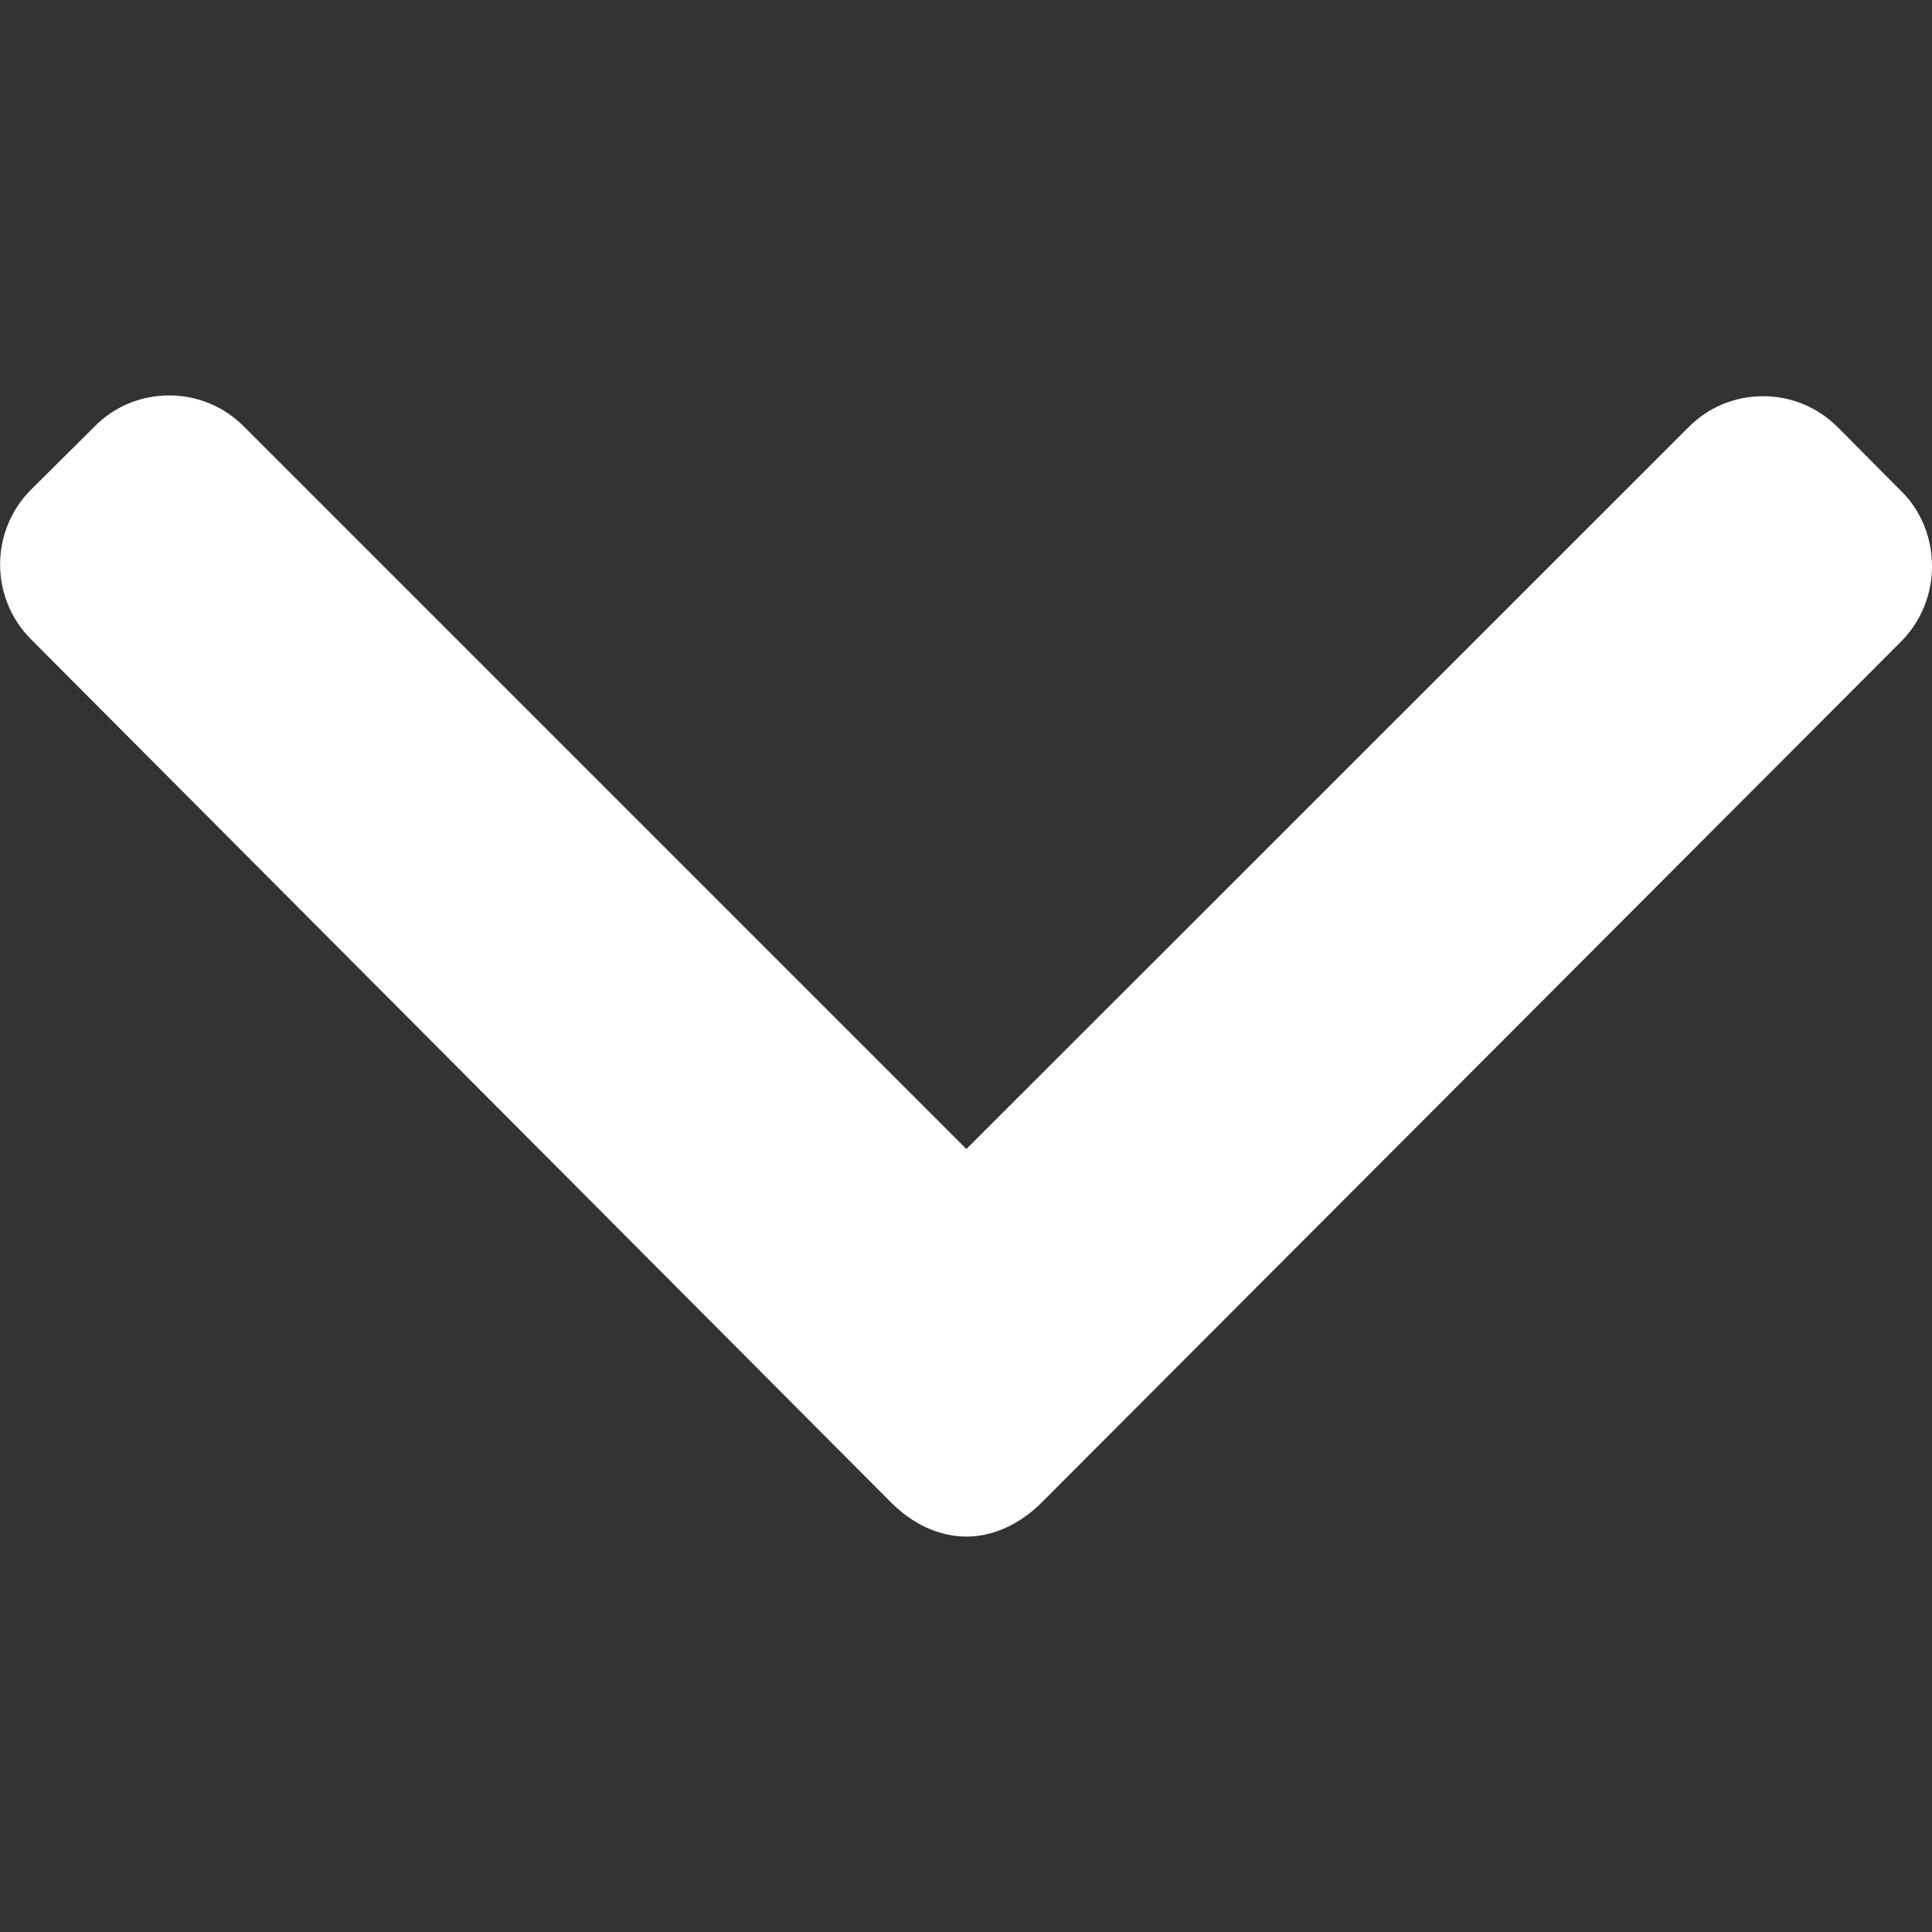
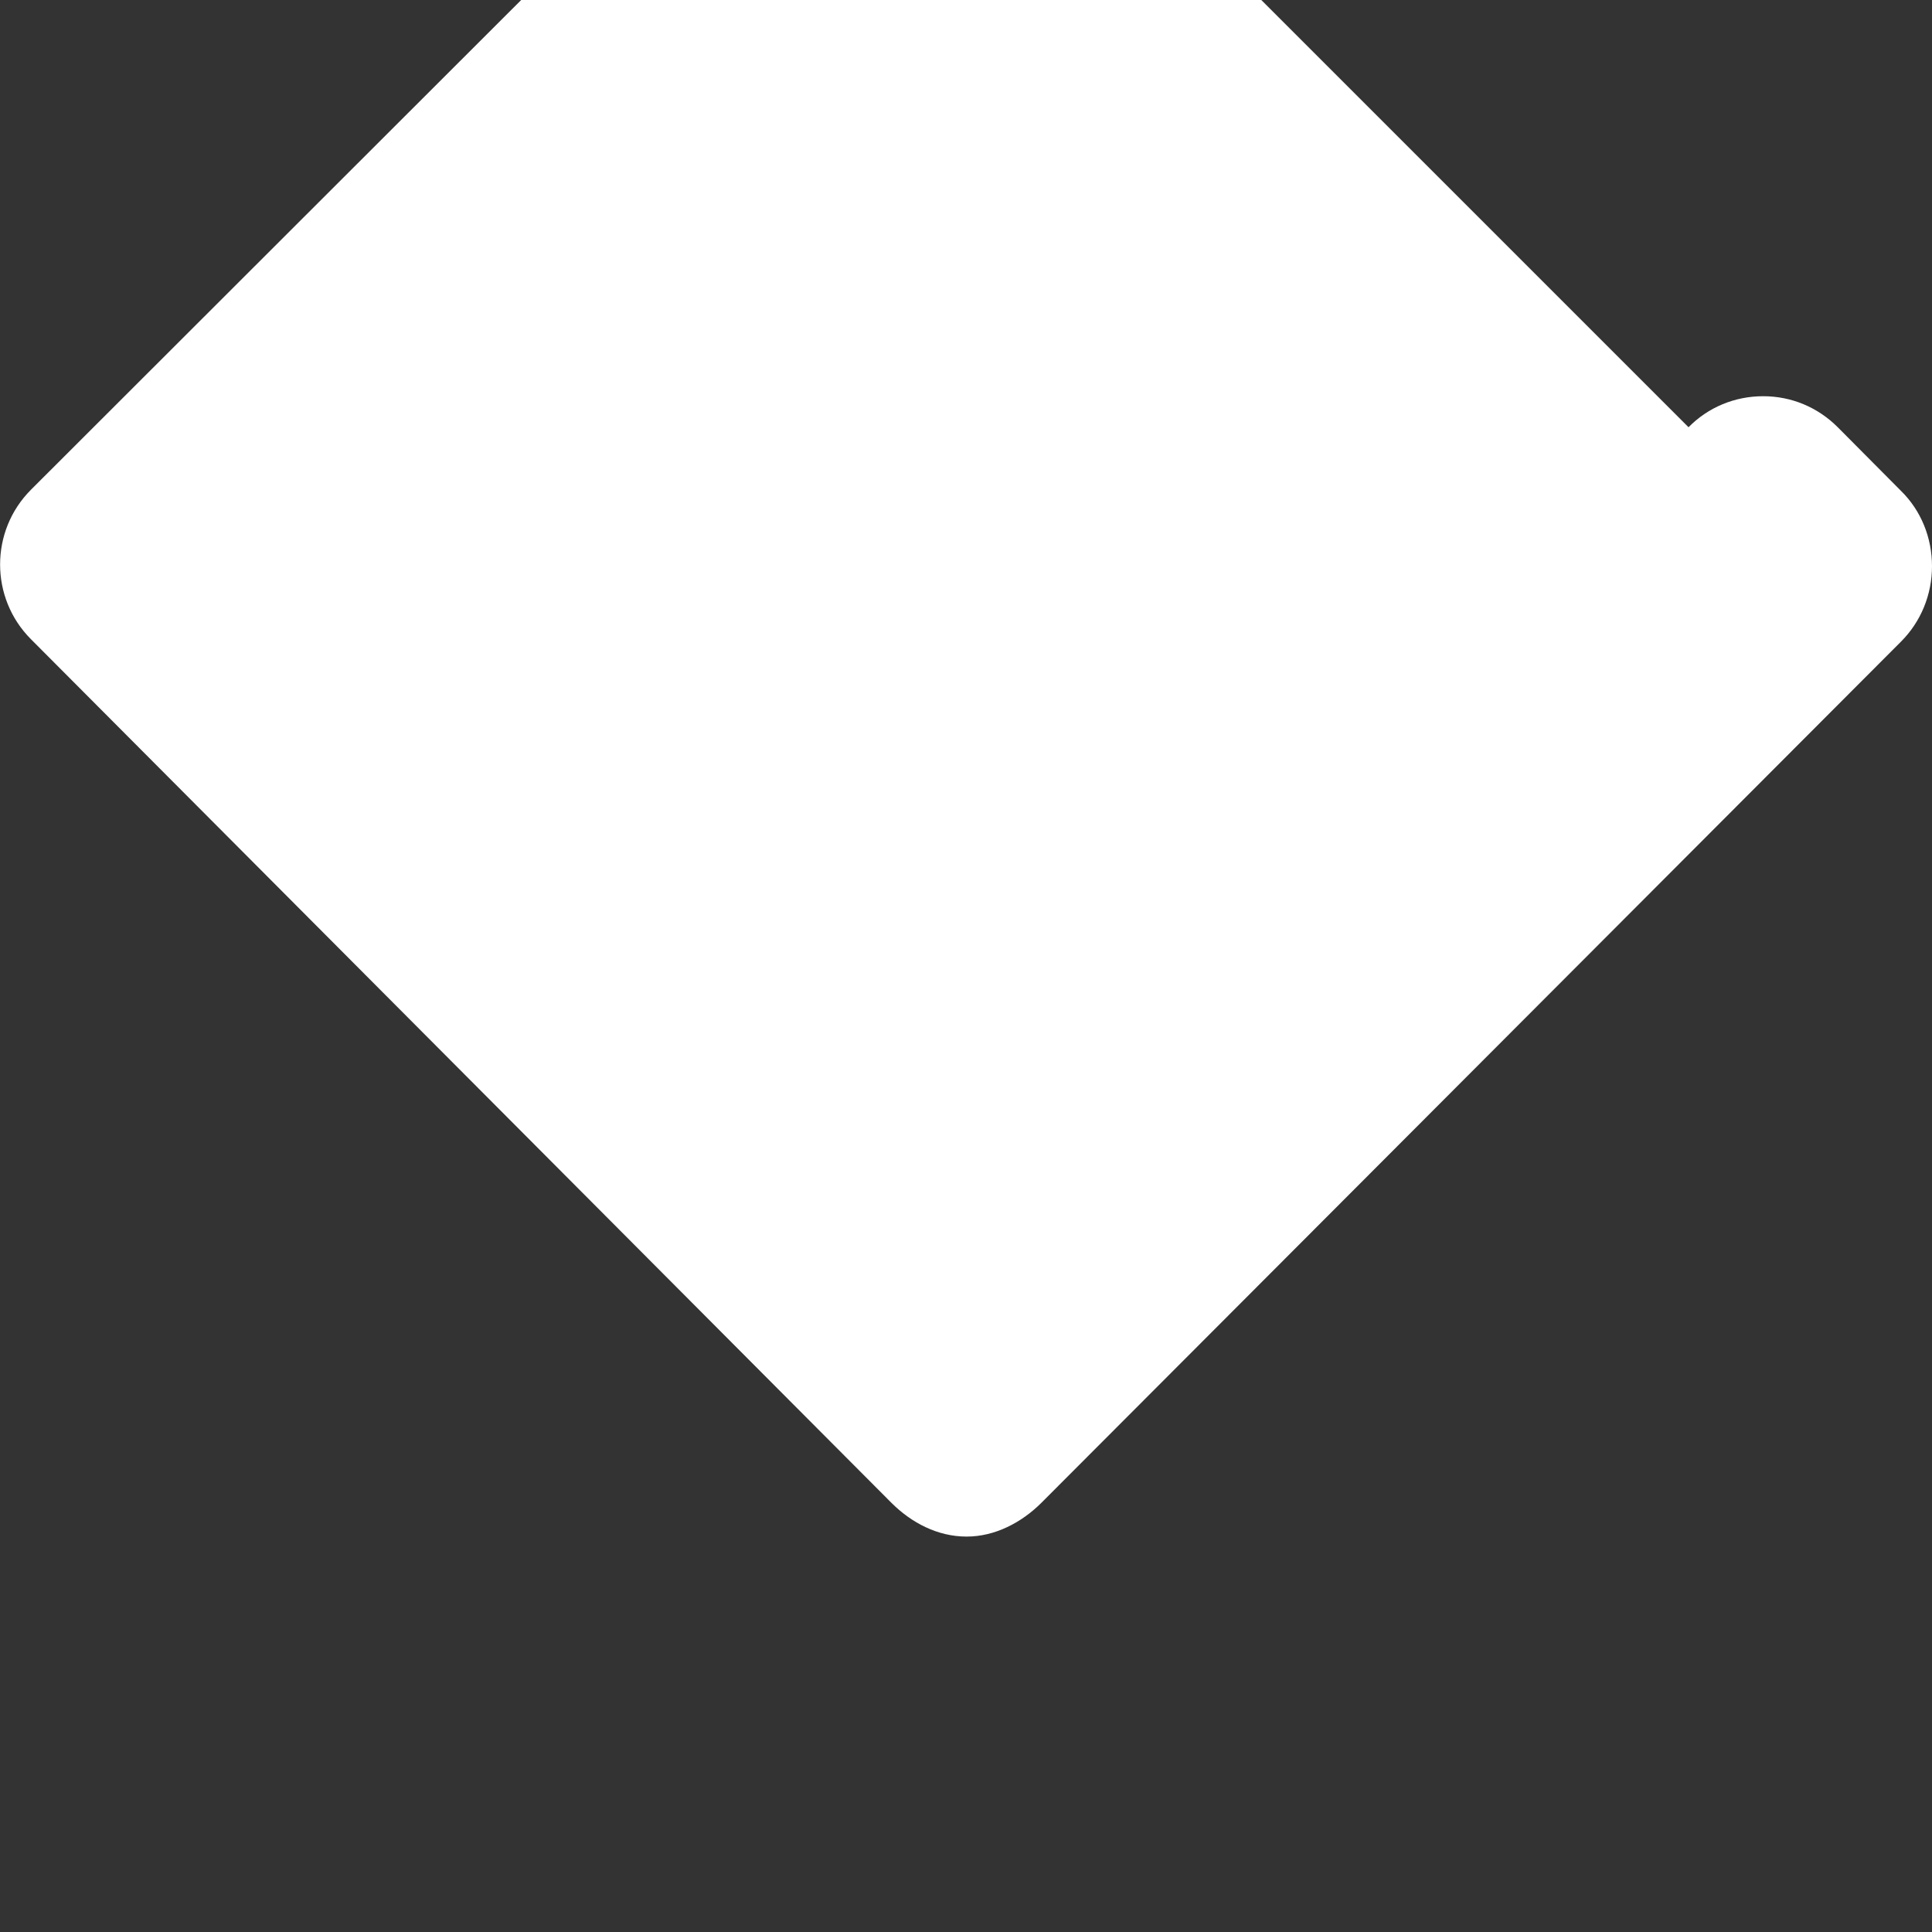
<svg xmlns="http://www.w3.org/2000/svg" version="1.1" id="Layer_1" x="0px" y="0px" viewBox="0 0 492 492" style="enable-background:new 0 0 492 492;" xml:space="preserve">
  <rect x="0" y="0" width="492" height="492" fill="#333333" stroke="none" />
  <style type="text/css">
	.st0{fill:#FFFFFF;}
</style>
  <g>
    <g>
-       <path class="st0" d="M484.1,125L468,108.8c-5.1-5.1-11.8-7.9-19-7.9s-14,2.8-19,7.9L246.1,292.6l-184-184    c-5.1-5.1-11.8-7.9-19-7.9s-14,2.8-19,7.9L7.9,124.7c-10.5,10.5-10.5,27.6,0,38.1L227,382.7c5.1,5.1,11.8,8.6,19.1,8.6h0.1    c7.2,0,14-3.6,19-8.6l218.9-219.3c5.1-5.1,7.9-12,7.9-19.2C492,136.9,489.2,130,484.1,125z" />
+       <path class="st0" d="M484.1,125L468,108.8c-5.1-5.1-11.8-7.9-19-7.9s-14,2.8-19,7.9l-184-184    c-5.1-5.1-11.8-7.9-19-7.9s-14,2.8-19,7.9L7.9,124.7c-10.5,10.5-10.5,27.6,0,38.1L227,382.7c5.1,5.1,11.8,8.6,19.1,8.6h0.1    c7.2,0,14-3.6,19-8.6l218.9-219.3c5.1-5.1,7.9-12,7.9-19.2C492,136.9,489.2,130,484.1,125z" />
    </g>
  </g>
</svg>